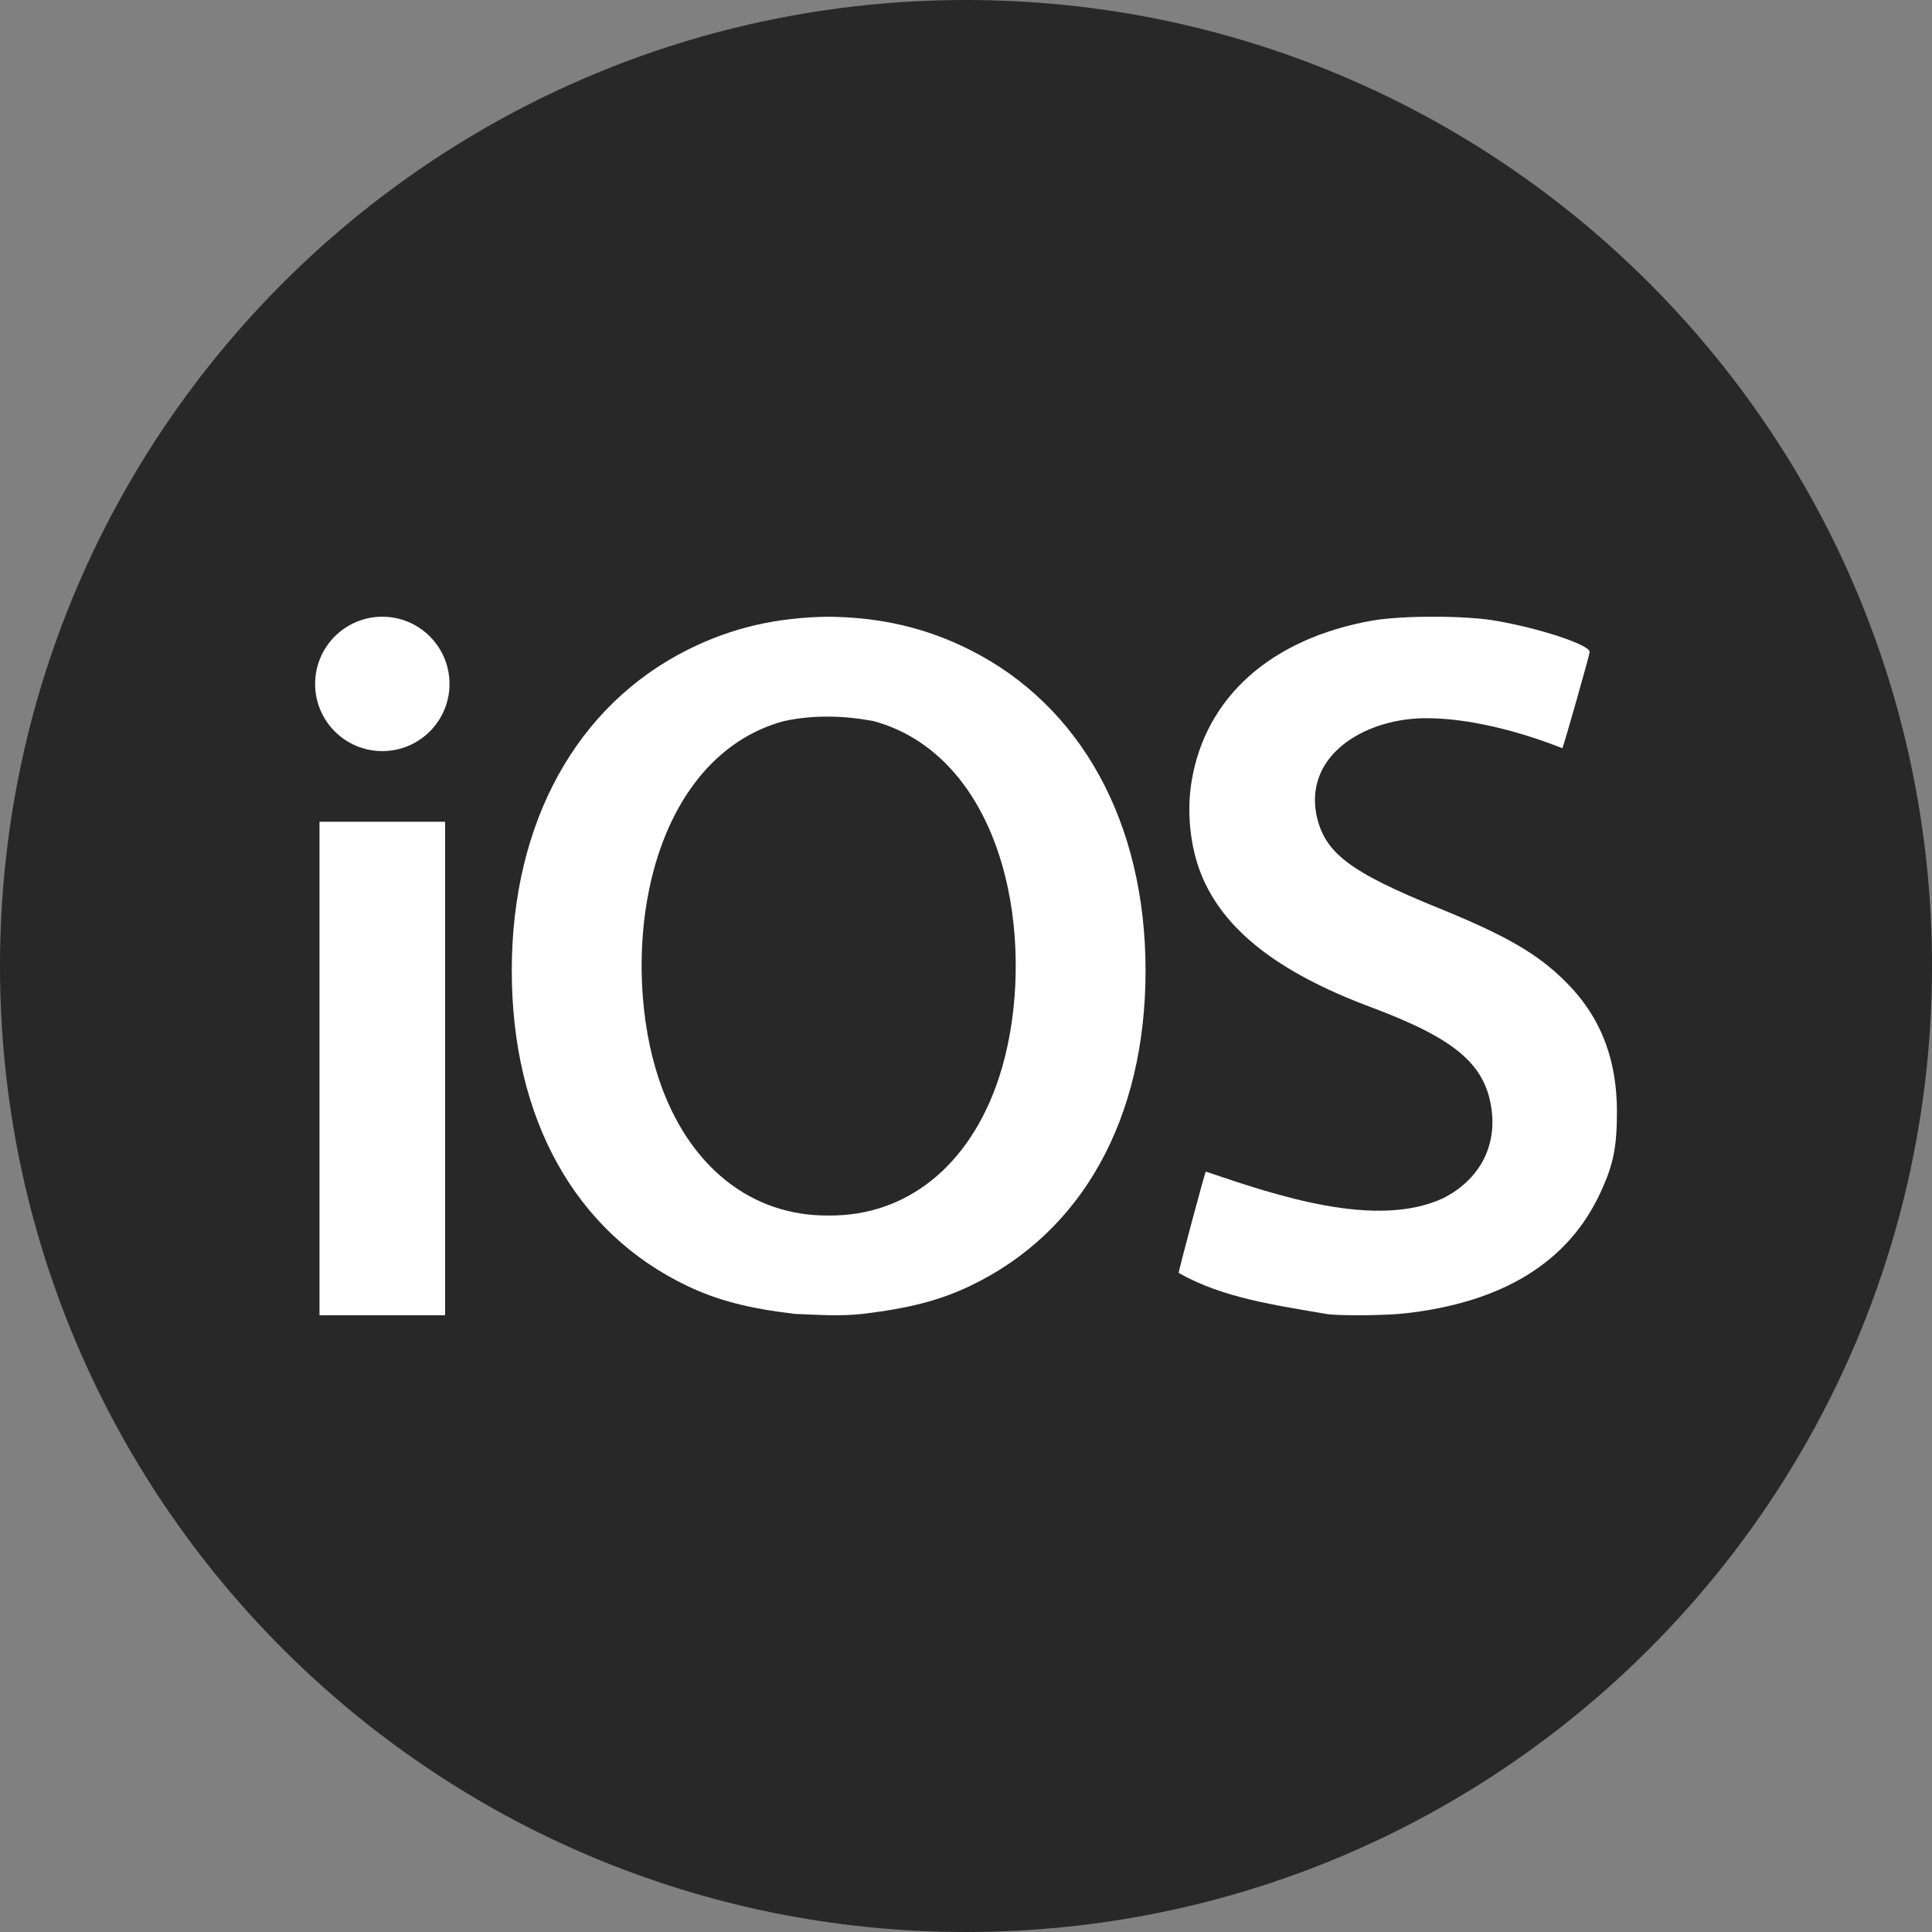
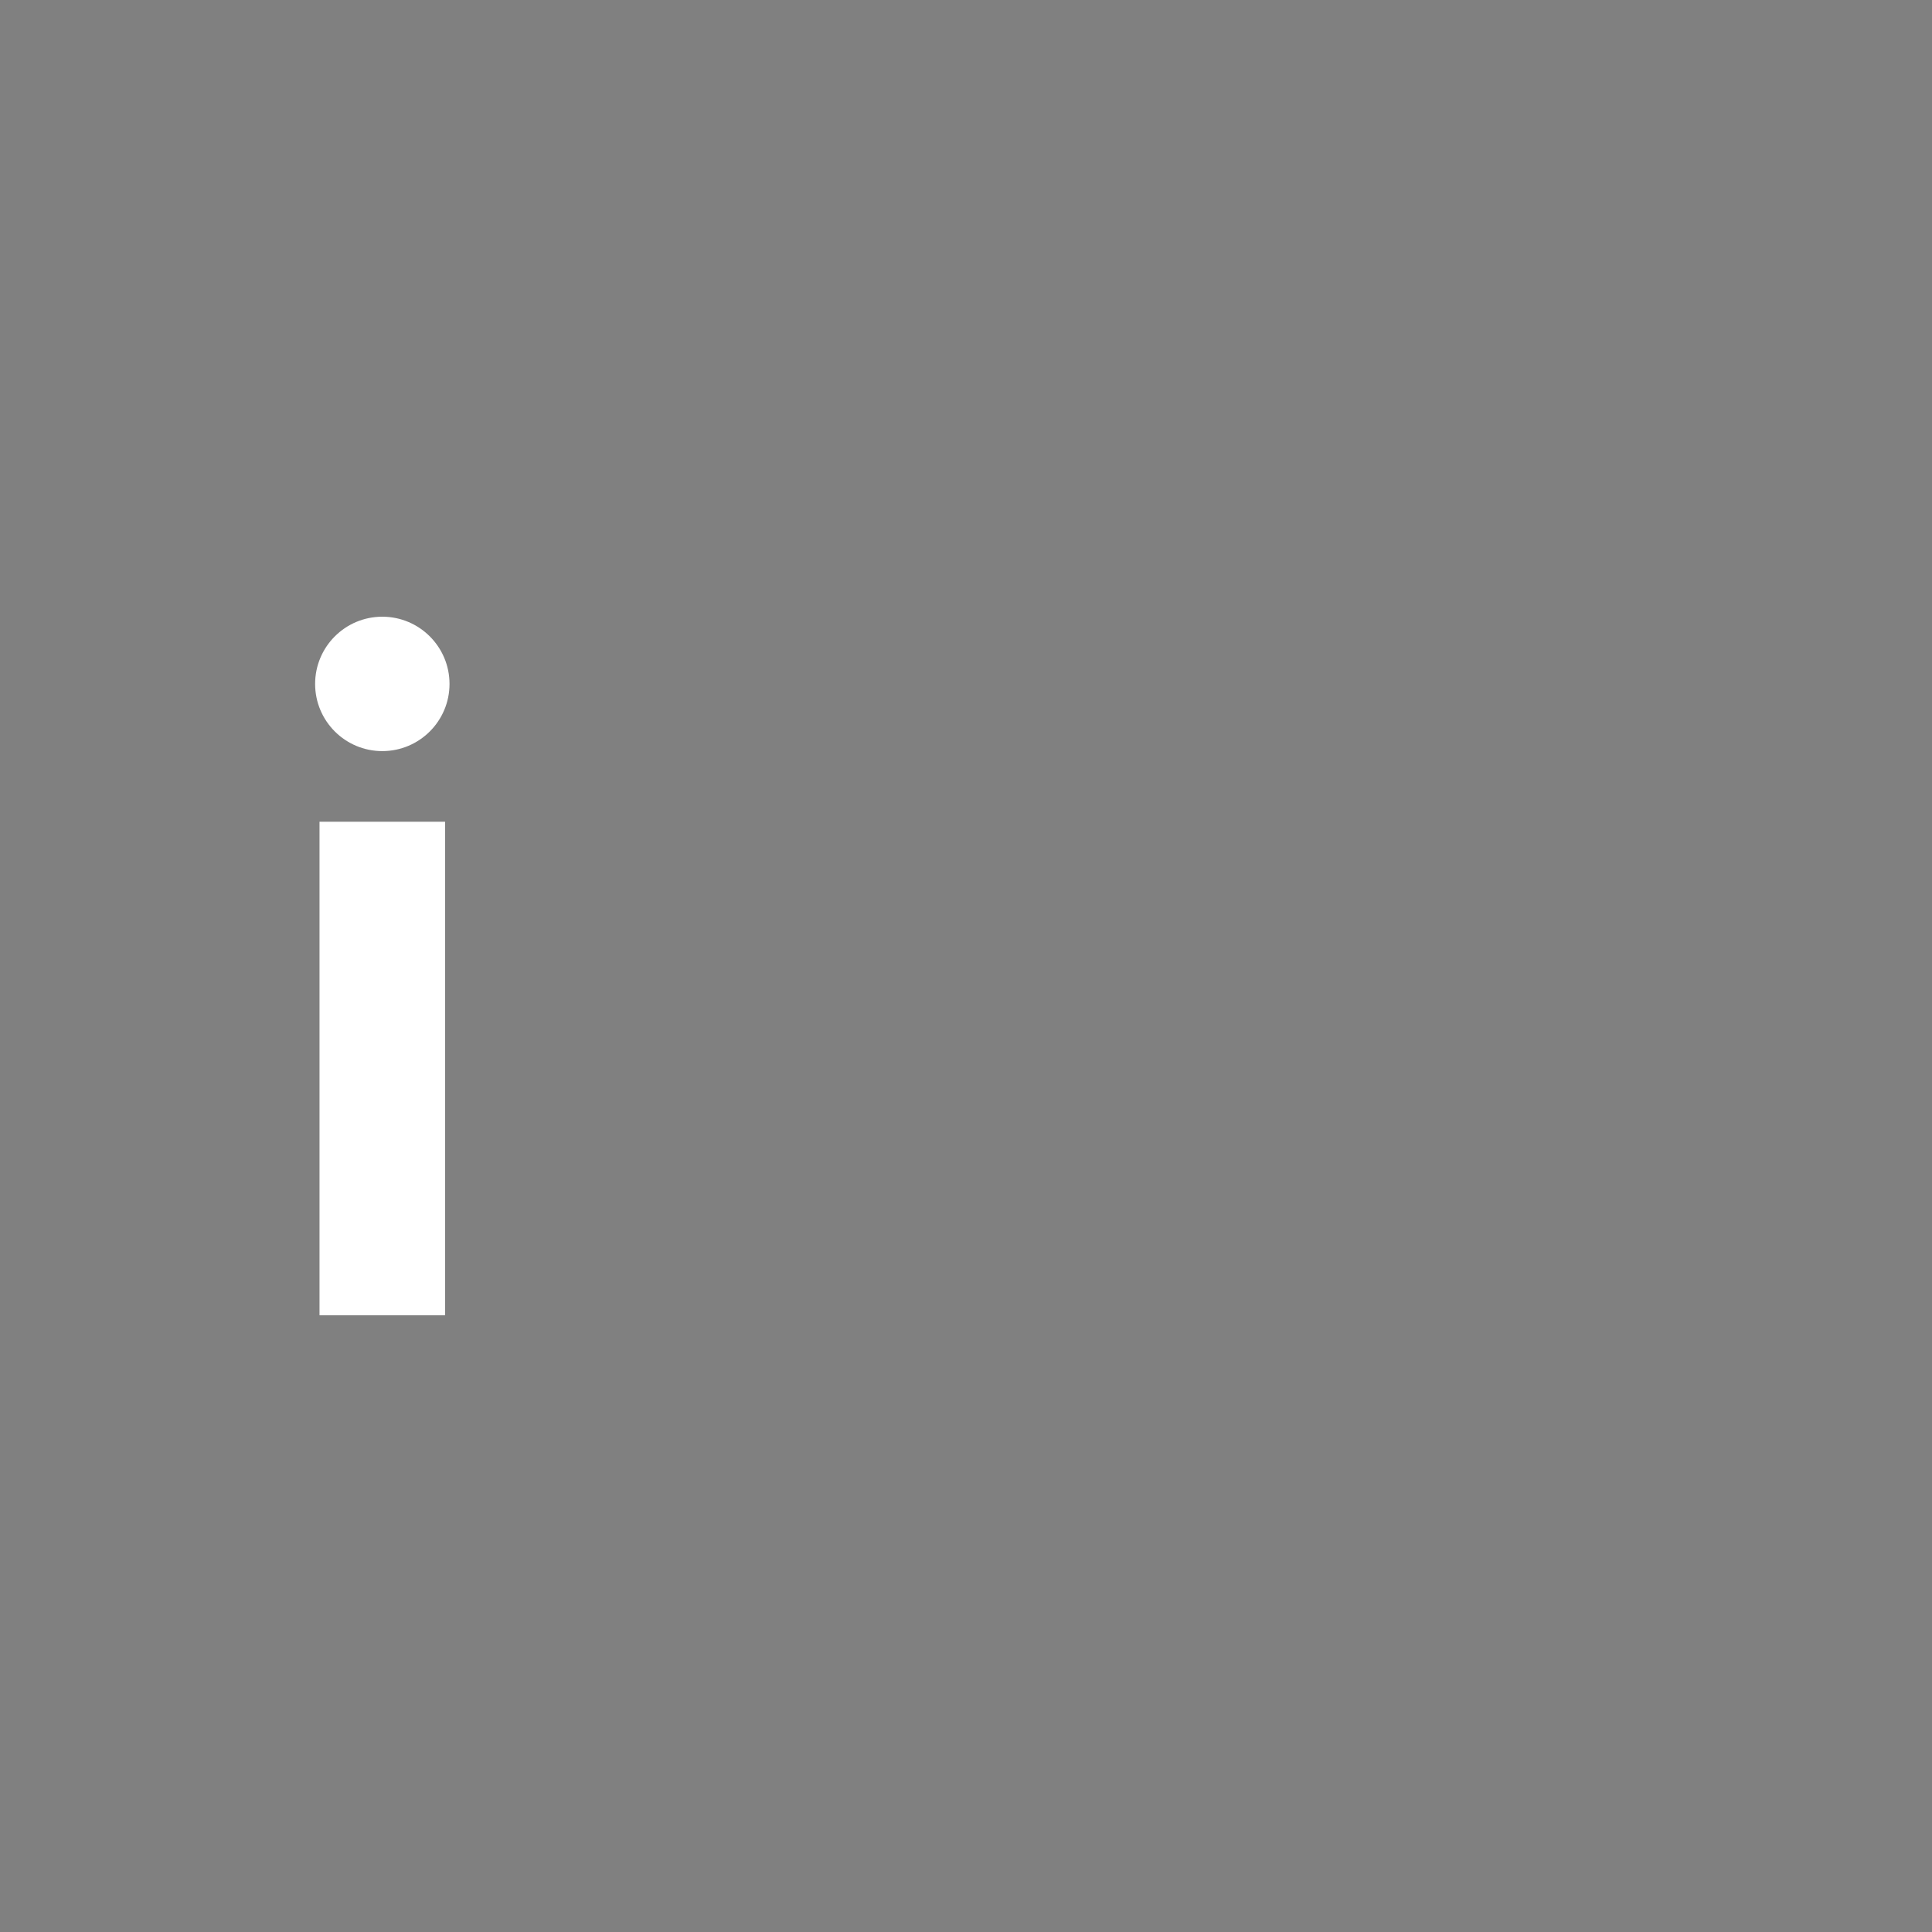
<svg xmlns="http://www.w3.org/2000/svg" width="48px" height="48px" viewBox="0 0 48 48" version="1.1">
  <rect x="0" y="0" width="48" height="48" fill="#808080" stroke="none" />
  <title>icon-ios</title>
  <desc>Created with Sketch.</desc>
  <g id="Page-1" stroke="none" stroke-width="1" fill="none" fill-rule="evenodd">
    <g id="icon-ios" fill-rule="nonzero">
-       <path d="M48,24 C48,37.255 37.255,48 24,48 C10.745,48 2.30479874e-06,37.255 2.30479874e-06,24 C2.30479874e-06,10.745 10.745,5.14632433e-07 24,5.14632433e-07 C37.255,5.14632433e-07 48,10.745 48,24 L48,24 Z" id="path4884-0" fill="#282828" />
      <g id="g10088" transform="translate(7.794, 15.292)" fill="#FFFFFF">
-         <path d="M12.794,0.03 C11.507,0.047 10.398,0.299 9.309,0.842 C6.528,2.228 4.921,5.145 4.921,8.822 C4.921,12.506 6.501,15.337 9.292,16.662 C10.046,17.019 10.802,17.214 11.949,17.351 C12.53,17.374 13.073,17.415 13.639,17.351 C14.786,17.214 15.542,17.019 16.296,16.662 C19.087,15.337 20.667,12.506 20.667,8.822 C20.667,5.145 19.061,2.228 16.28,0.842 C15.19,0.299 14.082,0.047 12.794,0.03 L12.794,0.03 Z M13.901,2.622 C15.571,3.067 16.783,4.574 17.247,6.771 C17.573,8.315 17.485,10.099 17.018,11.503 C16.291,13.691 14.712,14.927 12.794,14.907 C10.876,14.927 9.298,13.691 8.571,11.503 C8.104,10.099 8.015,8.315 8.341,6.771 C8.805,4.574 10.017,3.067 11.687,2.622 C12.444,2.461 13.199,2.49 13.901,2.622 Z" id="path10079" />
        <path d="M1.704,0.03 C0.782,0.03 0.035,0.778 0.035,1.7 C0.035,2.622 0.782,3.369 1.704,3.369 C2.626,3.369 3.374,2.622 3.374,1.7 C3.374,0.778 2.626,0.03 1.704,0.03 Z M0.144,5.124 L0.144,17.385 L3.264,17.385 L3.264,5.124 L0.144,5.124 Z" id="path10077" />
-         <path d="M25.203,17.36 C23.867,17.131 22.581,16.953 21.49,16.334 C21.475,16.321 22.134,13.859 22.164,13.816 C23.918,14.411 26.387,15.247 28.052,14.481 C28.959,14.027 29.407,13.188 29.256,12.22 C29.087,11.131 28.333,10.503 26.264,9.73 C23.955,8.867 22.602,7.806 22.048,6.427 C21.776,5.748 21.686,4.885 21.809,4.131 C22.149,2.033 23.783,0.574 26.291,0.128 C27.017,-0.001 28.571,-0.003 29.336,0.125 C30.437,0.31 31.701,0.726 31.701,0.905 C31.701,0.971 31.055,3.247 31.022,3.298 C29.933,2.866 28.711,2.558 27.677,2.552 C26.214,2.532 24.628,3.4 24.908,4.934 C25.106,5.895 25.719,6.364 27.976,7.281 C29.639,7.957 30.437,8.423 31.121,9.118 C32.071,10.067 32.371,11.18 32.378,12.284 C32.381,13.203 32.295,13.632 31.967,14.341 C31.17,16.065 29.546,17.067 27.106,17.339 C26.649,17.39 25.572,17.402 25.203,17.36 L25.203,17.36 Z" id="path10039" />
      </g>
    </g>
  </g>
</svg>